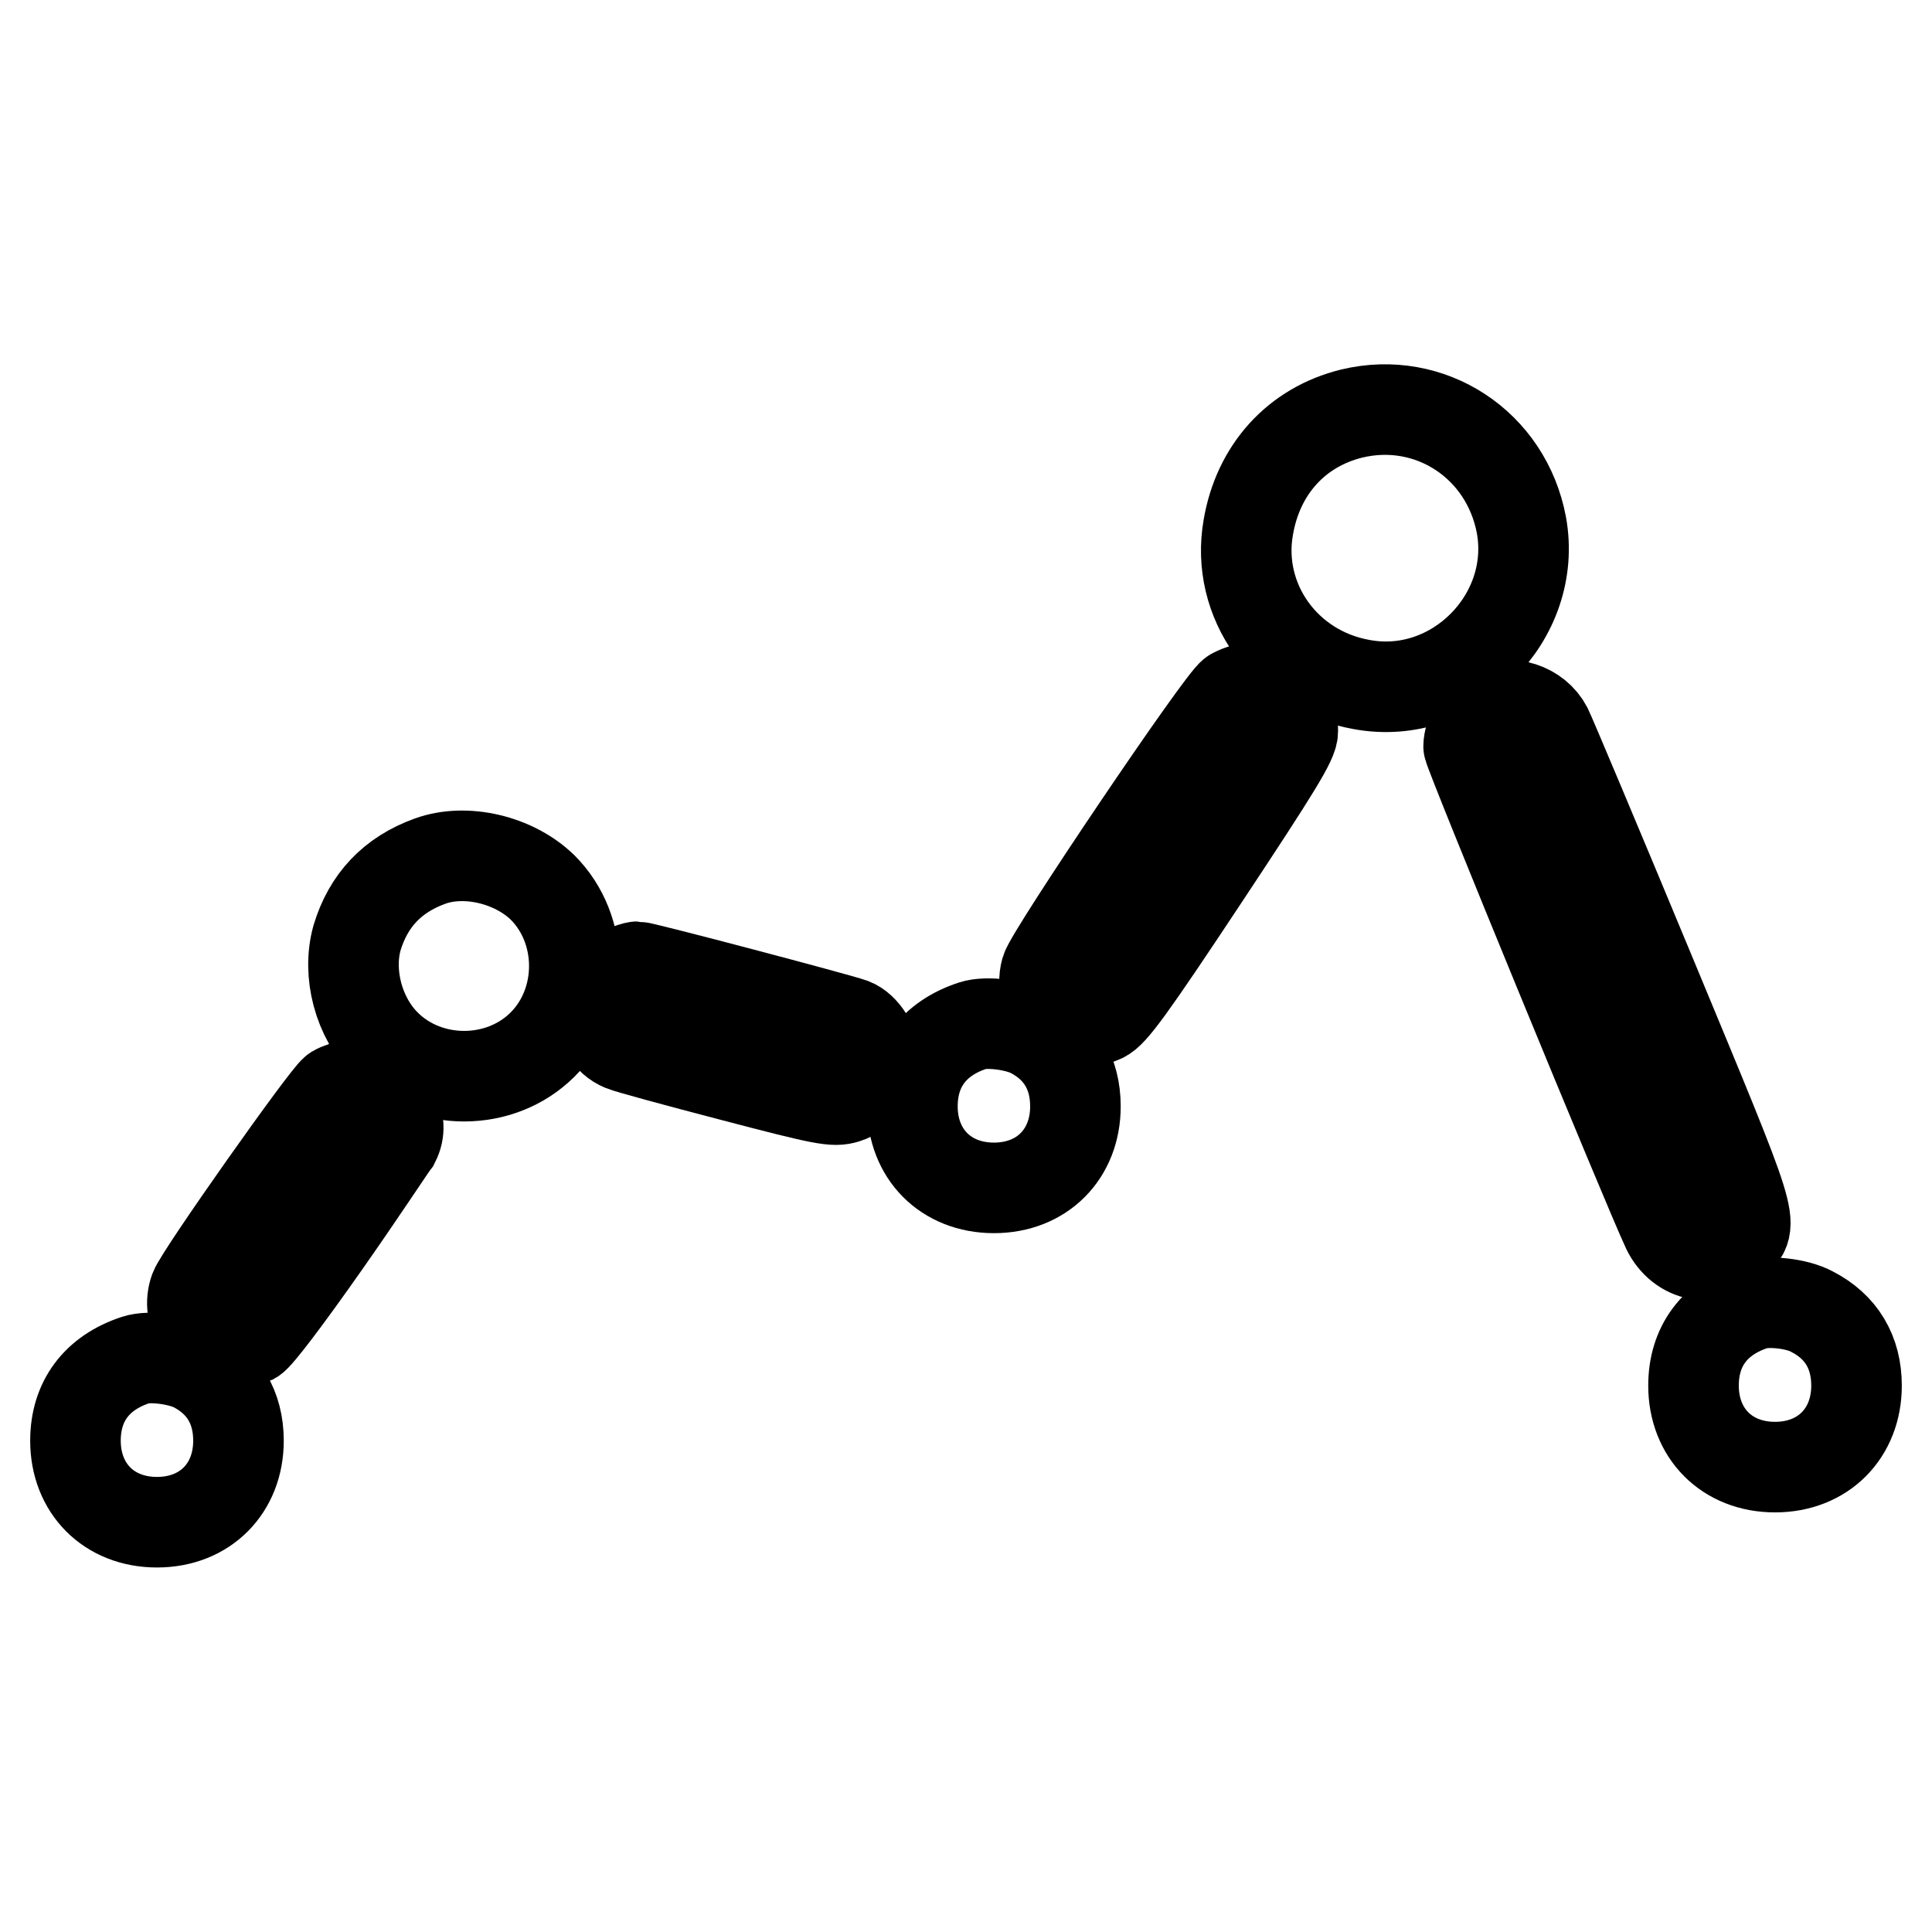
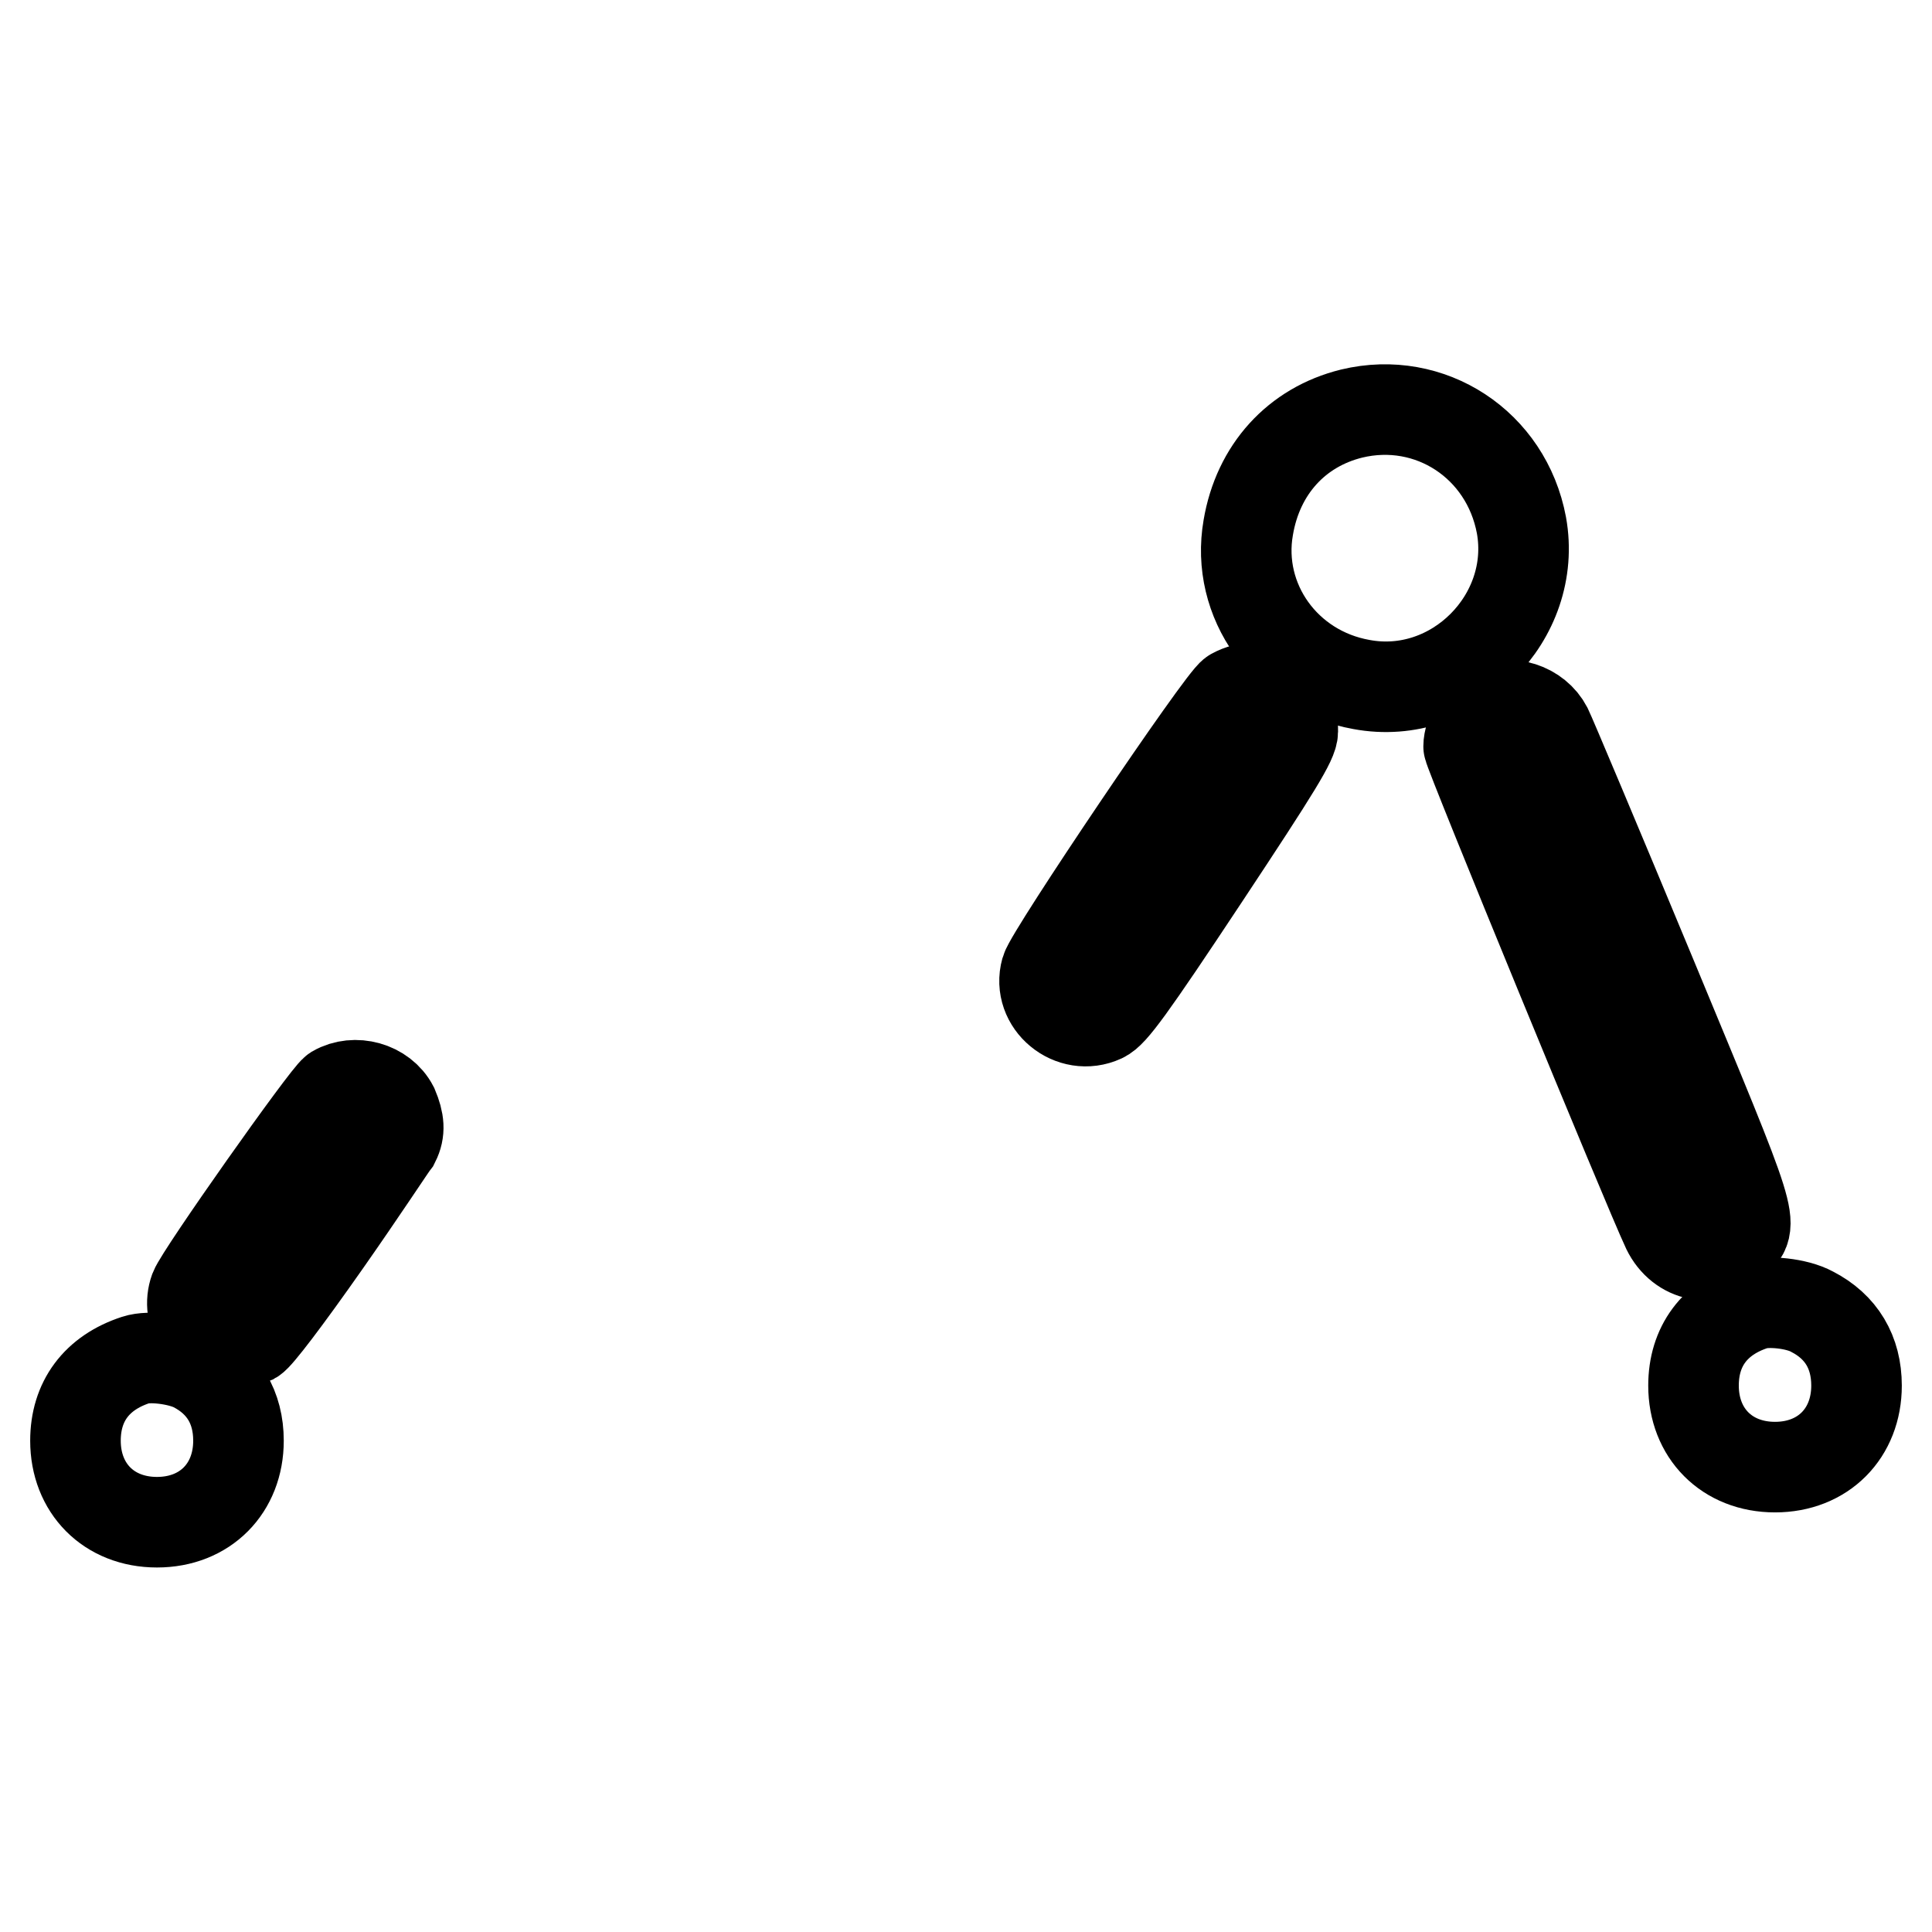
<svg xmlns="http://www.w3.org/2000/svg" version="1.1" x="0px" y="0px" viewBox="0 0 256 256" enable-background="new 0 0 256 256" xml:space="preserve">
  <g>
    <g>
      <g>
        <path stroke-width="12" fill-opacity="0" stroke="#000000" d="M179.1,54.8c-7.3,1.8-12.4,7.4-13.7,15.1c-1.7,9.7,4.9,19,15,20.8c12.3,2.3,23.4-8.9,21.2-21.1C199.6,58.9,189.5,52.3,179.1,54.8z" />
        <path stroke-width="12" fill-opacity="0" stroke="#000000" d="M163.4,91.9c-1.4,0.7-24.2,34.5-24.8,36.7c-1.2,4.3,3.4,8.1,7.5,6.2c1.3-0.6,3.6-3.7,13.4-18.5c9.8-14.8,11.8-18.1,11.8-19.4C171.4,92.5,167.2,89.8,163.4,91.9z" />
        <path stroke-width="12" fill-opacity="0" stroke="#000000" d="M197.3,94.1c-1.3,0.7-2.7,3.2-2.7,4.8c0,0.8,23.8,58.7,26.3,64c1.8,3.7,6.1,4.5,8.9,1.8c2.7-2.7,3-1.6-11.1-35.6c-7.1-17.1-13.3-31.8-13.7-32.6C203.6,93.8,200,92.6,197.3,94.1z" />
-         <path stroke-width="12" fill-opacity="0" stroke="#000000" d="M57,114.1c-5,1.8-8.2,5.2-9.7,10.2c-1.3,4.7,0.2,10.5,3.8,14.1c5.6,5.6,15.2,5.6,20.8,0c5.6-5.6,5.6-15.2,0-20.8C68.1,113.9,61.7,112.4,57,114.1z" />
-         <path stroke-width="12" fill-opacity="0" stroke="#000000" d="M82.4,128.8c-3.9,1.9-3.8,8.2,0.1,9.8c0.7,0.3,7.3,2.1,14.6,4c12.2,3.2,13.4,3.4,15,2.9c2-0.6,3.8-3.1,3.8-5.1c0-1.9-1.4-4.2-3-4.8c-1.6-0.6-27.7-7.5-28.5-7.5C84.2,128.1,83.2,128.4,82.4,128.8z" />
-         <path stroke-width="12" fill-opacity="0" stroke="#000000" d="M128.9,135.9c-5.2,1.7-8,5.5-8,10.7c0,6.3,4.4,10.8,10.8,10.8c6.4,0,10.8-4.5,10.8-10.8c0-4.4-2-7.8-5.9-9.8C134.6,135.8,130.7,135.3,128.9,135.9z" />
        <path stroke-width="12" fill-opacity="0" stroke="#000000" d="M44.4,144.5c-1.2,0.8-17.8,24.3-18.6,26.4c-1.2,3.3,1.2,7,4.7,7c1,0,2.3-0.2,3-0.5c0.7-0.4,4.3-5.1,9.7-12.8c4.7-6.7,8.7-12.8,9.1-13.3c0.7-1.4,0.6-2.7-0.2-4.6C50.7,144,47,143,44.4,144.5z" />
        <path stroke-width="12" fill-opacity="0" stroke="#000000" d="M232.4,172.9c-5.2,1.7-8,5.5-8,10.7c0,6.3,4.4,10.8,10.8,10.8c6.4,0,10.8-4.5,10.8-10.8c0-4.4-2-7.8-5.9-9.8C238.1,172.7,234.2,172.3,232.4,172.9z" />
        <path stroke-width="12" fill-opacity="0" stroke="#000000" d="M18,180.2c-5.2,1.7-8,5.5-8,10.7c0,6.3,4.4,10.8,10.8,10.8c6.4,0,10.8-4.5,10.8-10.8c0-4.4-2-7.8-5.9-9.8C23.7,180.1,19.8,179.6,18,180.2z" />
      </g>
    </g>
  </g>
</svg>